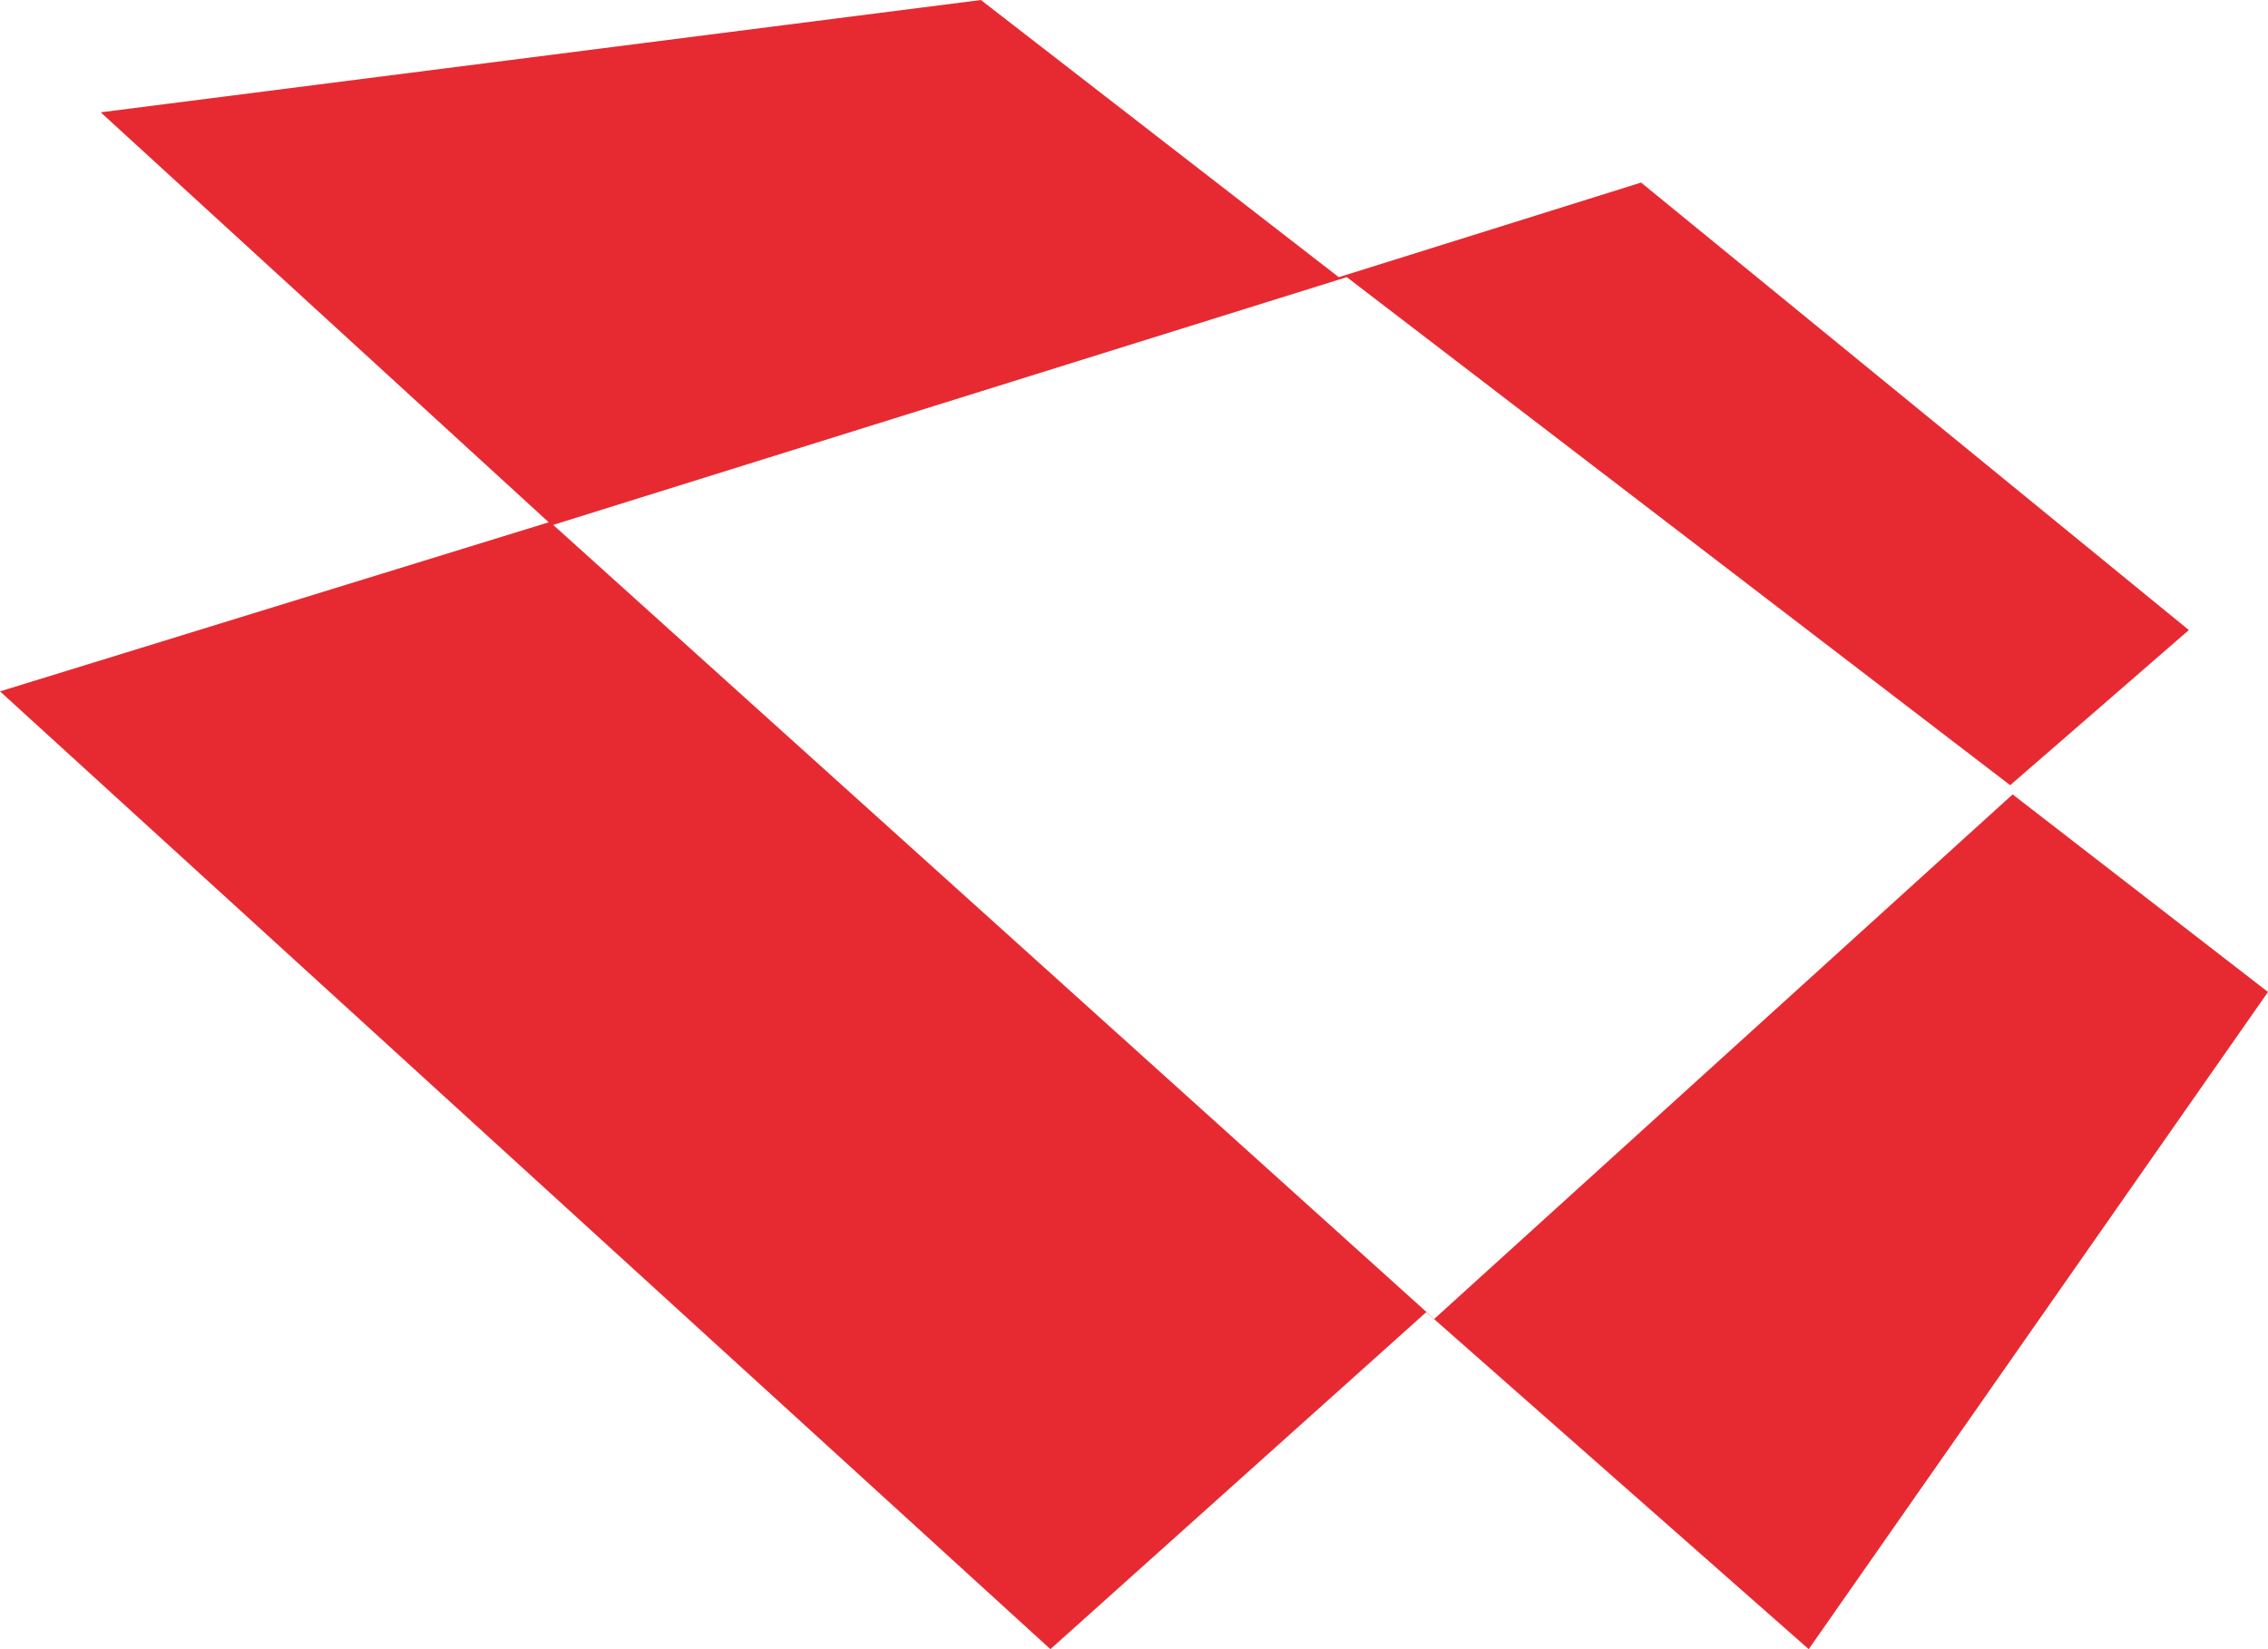
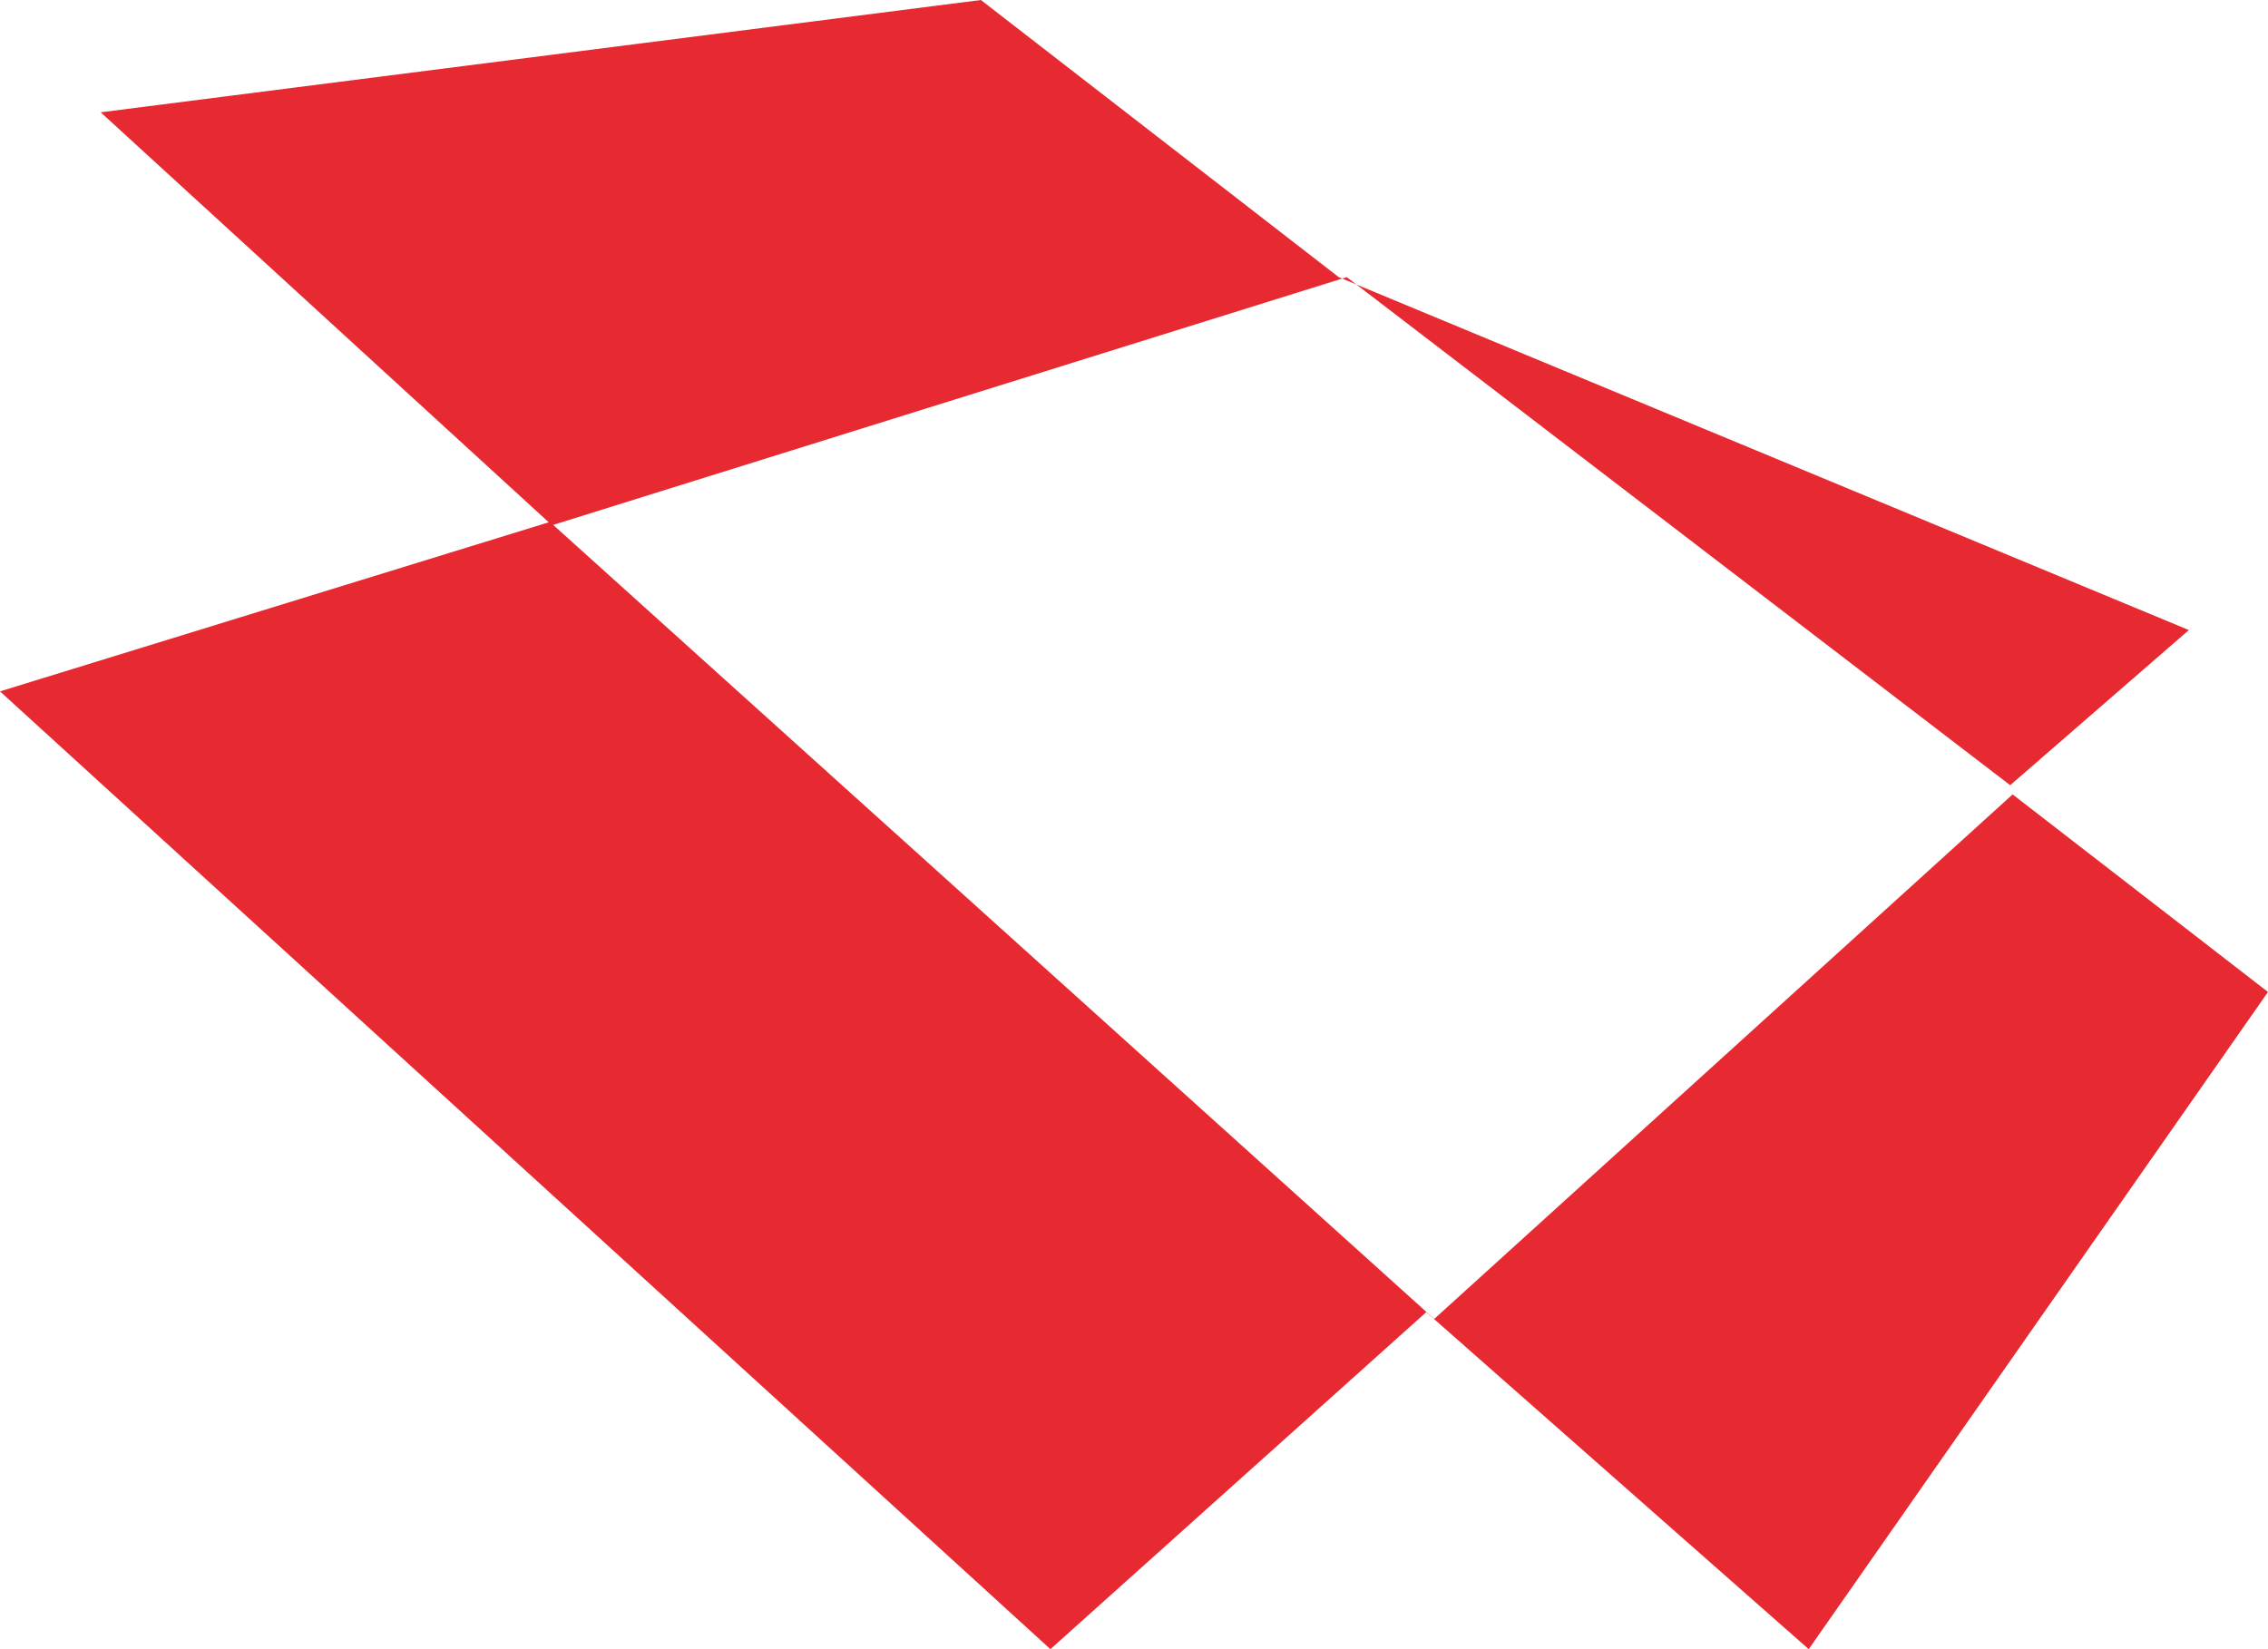
<svg xmlns="http://www.w3.org/2000/svg" width="55px" height="40px" viewBox="0 0 55 40">
  <title>Combined Shape</title>
  <desc>Created with Sketch.</desc>
  <g id="Page-2" stroke="none" stroke-width="1" fill="none" fill-rule="evenodd">
    <g id="logo4" transform="translate(0, -1)" fill="#E72A32">
-       <path d="M48.748,20.045 L32.66,7.722 L13.415,13.731 L34.78,32.991 L48.807,20.268 L55,25.06 L43.862,41 L34.587,32.826 L25.473,41 L0,17.769 L13.307,13.668 L2.442,3.724 L23.787,1 L32.466,7.723 L39.797,5.428 L53.081,16.282 L48.748,20.045 Z" id="Combined-Shape" />
+       <path d="M48.748,20.045 L32.66,7.722 L13.415,13.731 L34.78,32.991 L48.807,20.268 L55,25.06 L43.862,41 L34.587,32.826 L25.473,41 L0,17.769 L13.307,13.668 L2.442,3.724 L23.787,1 L32.466,7.723 L53.081,16.282 L48.748,20.045 Z" id="Combined-Shape" />
    </g>
  </g>
</svg>